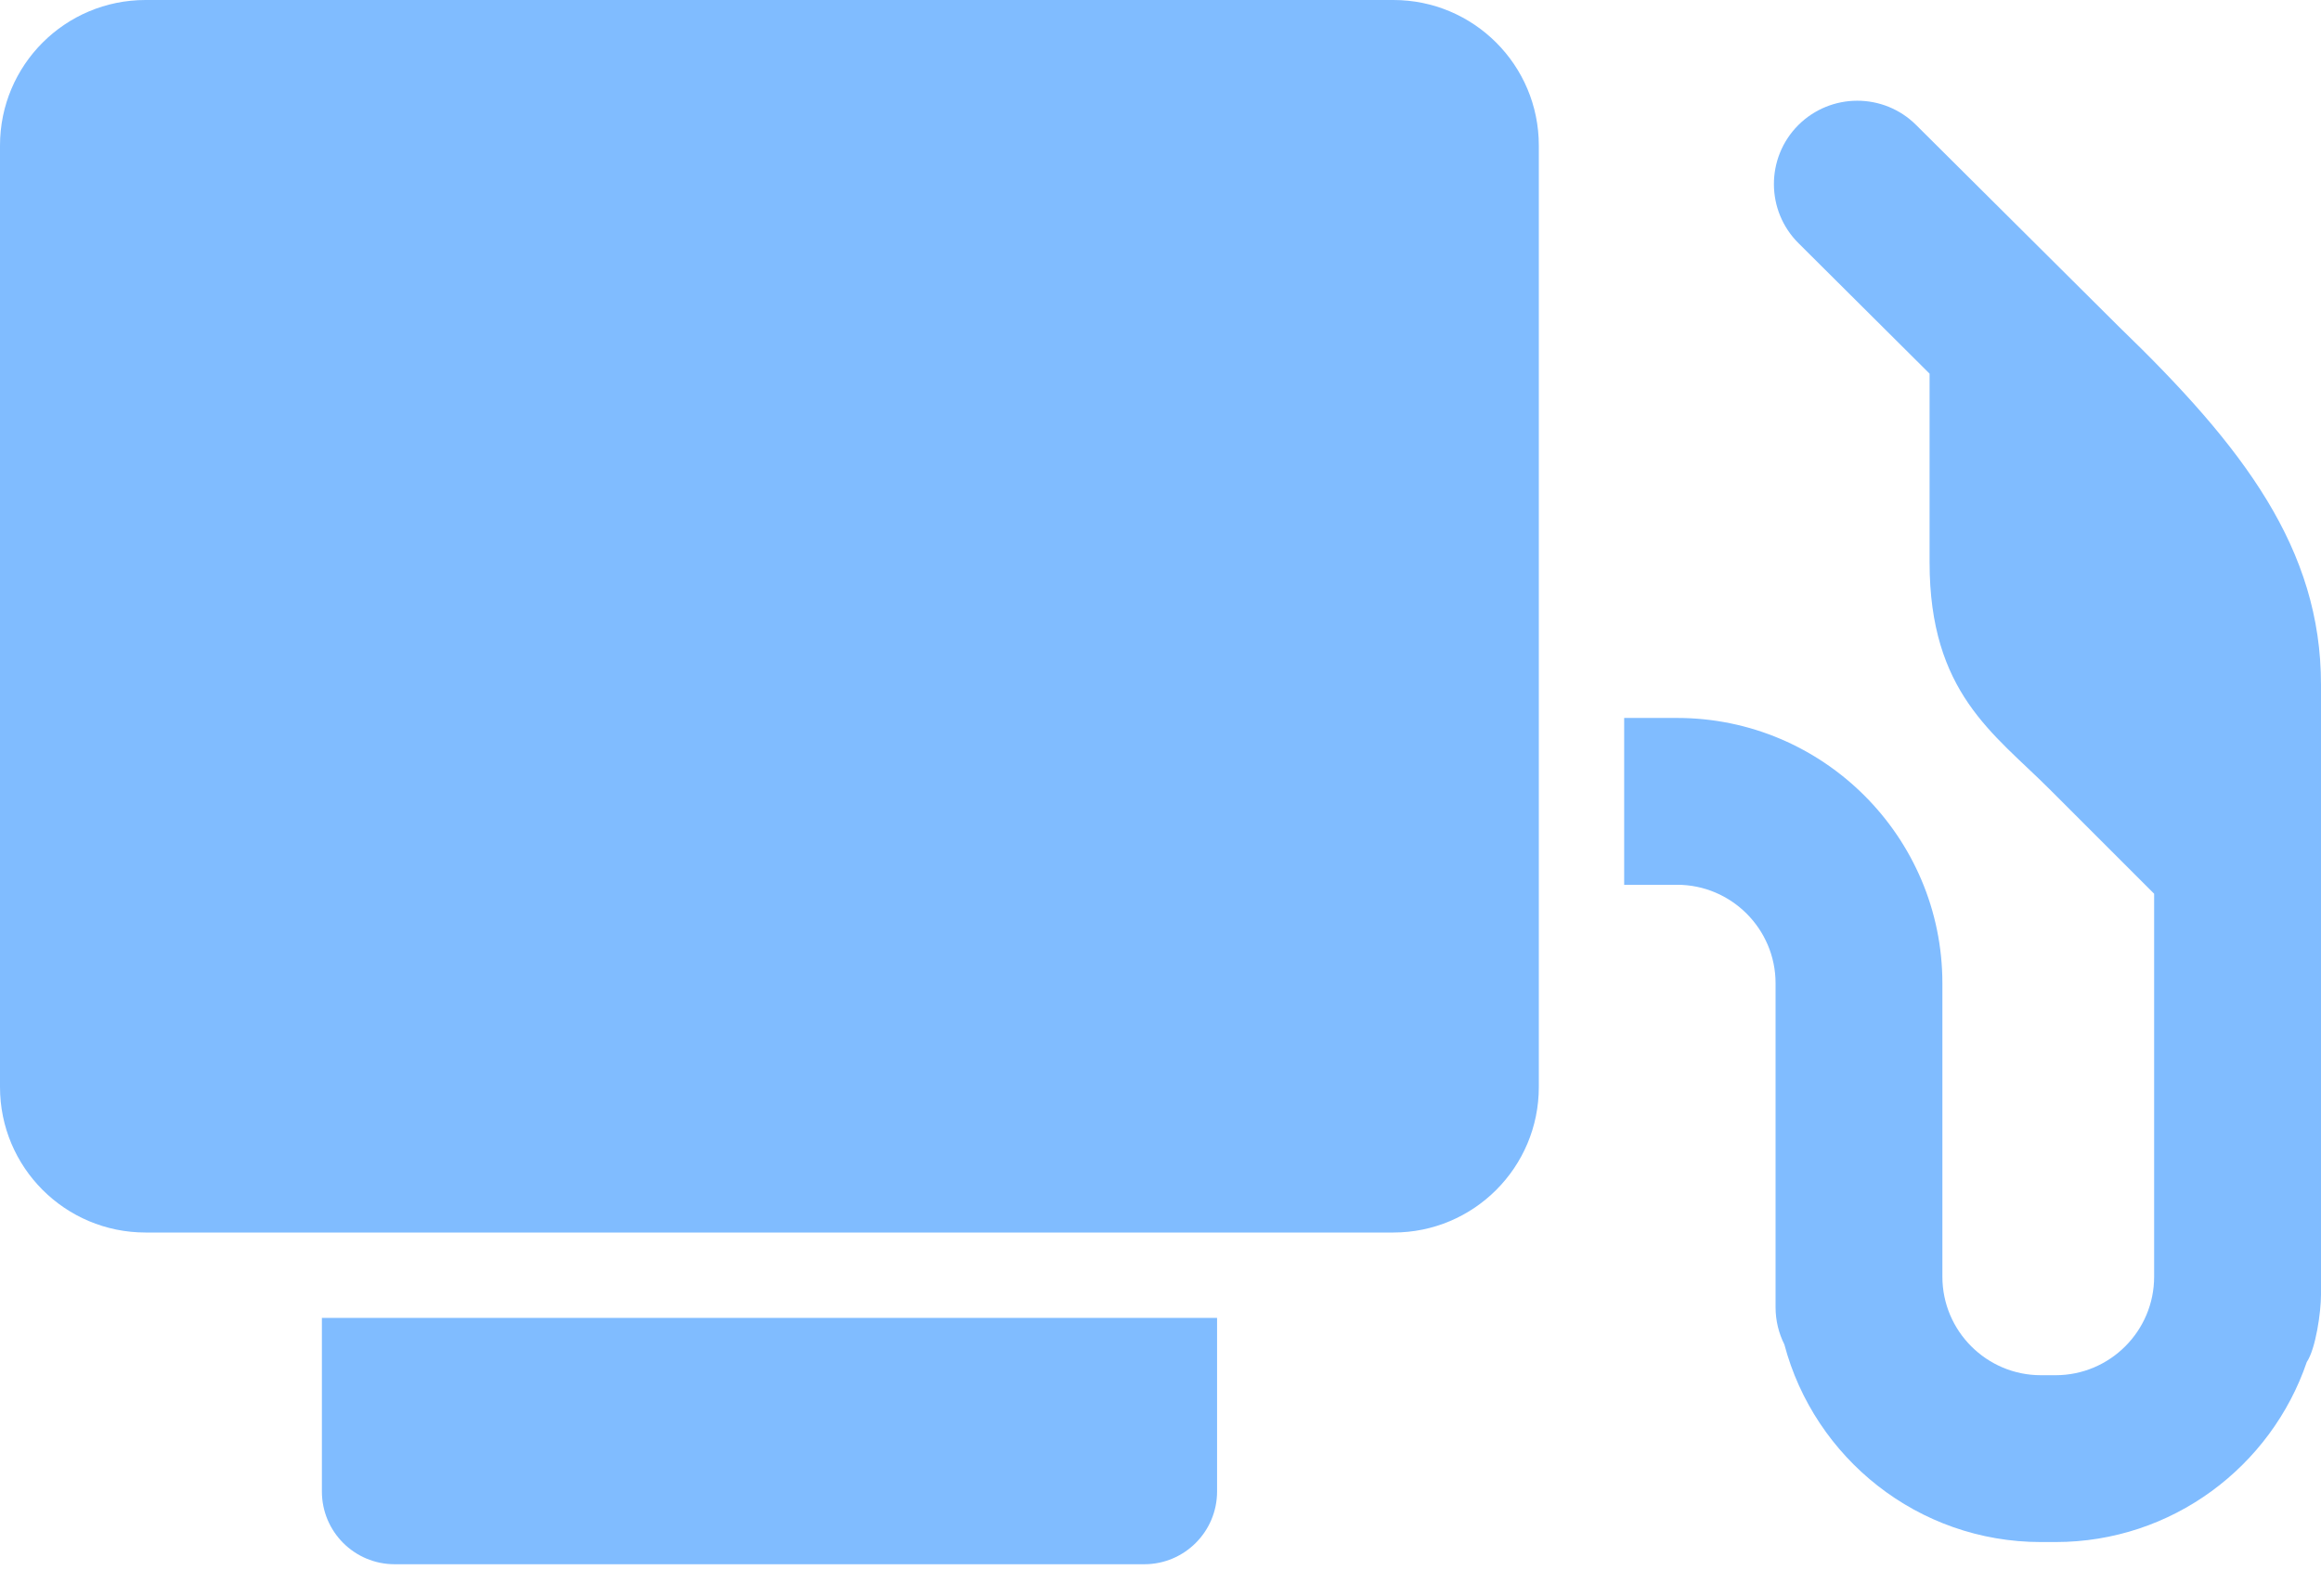
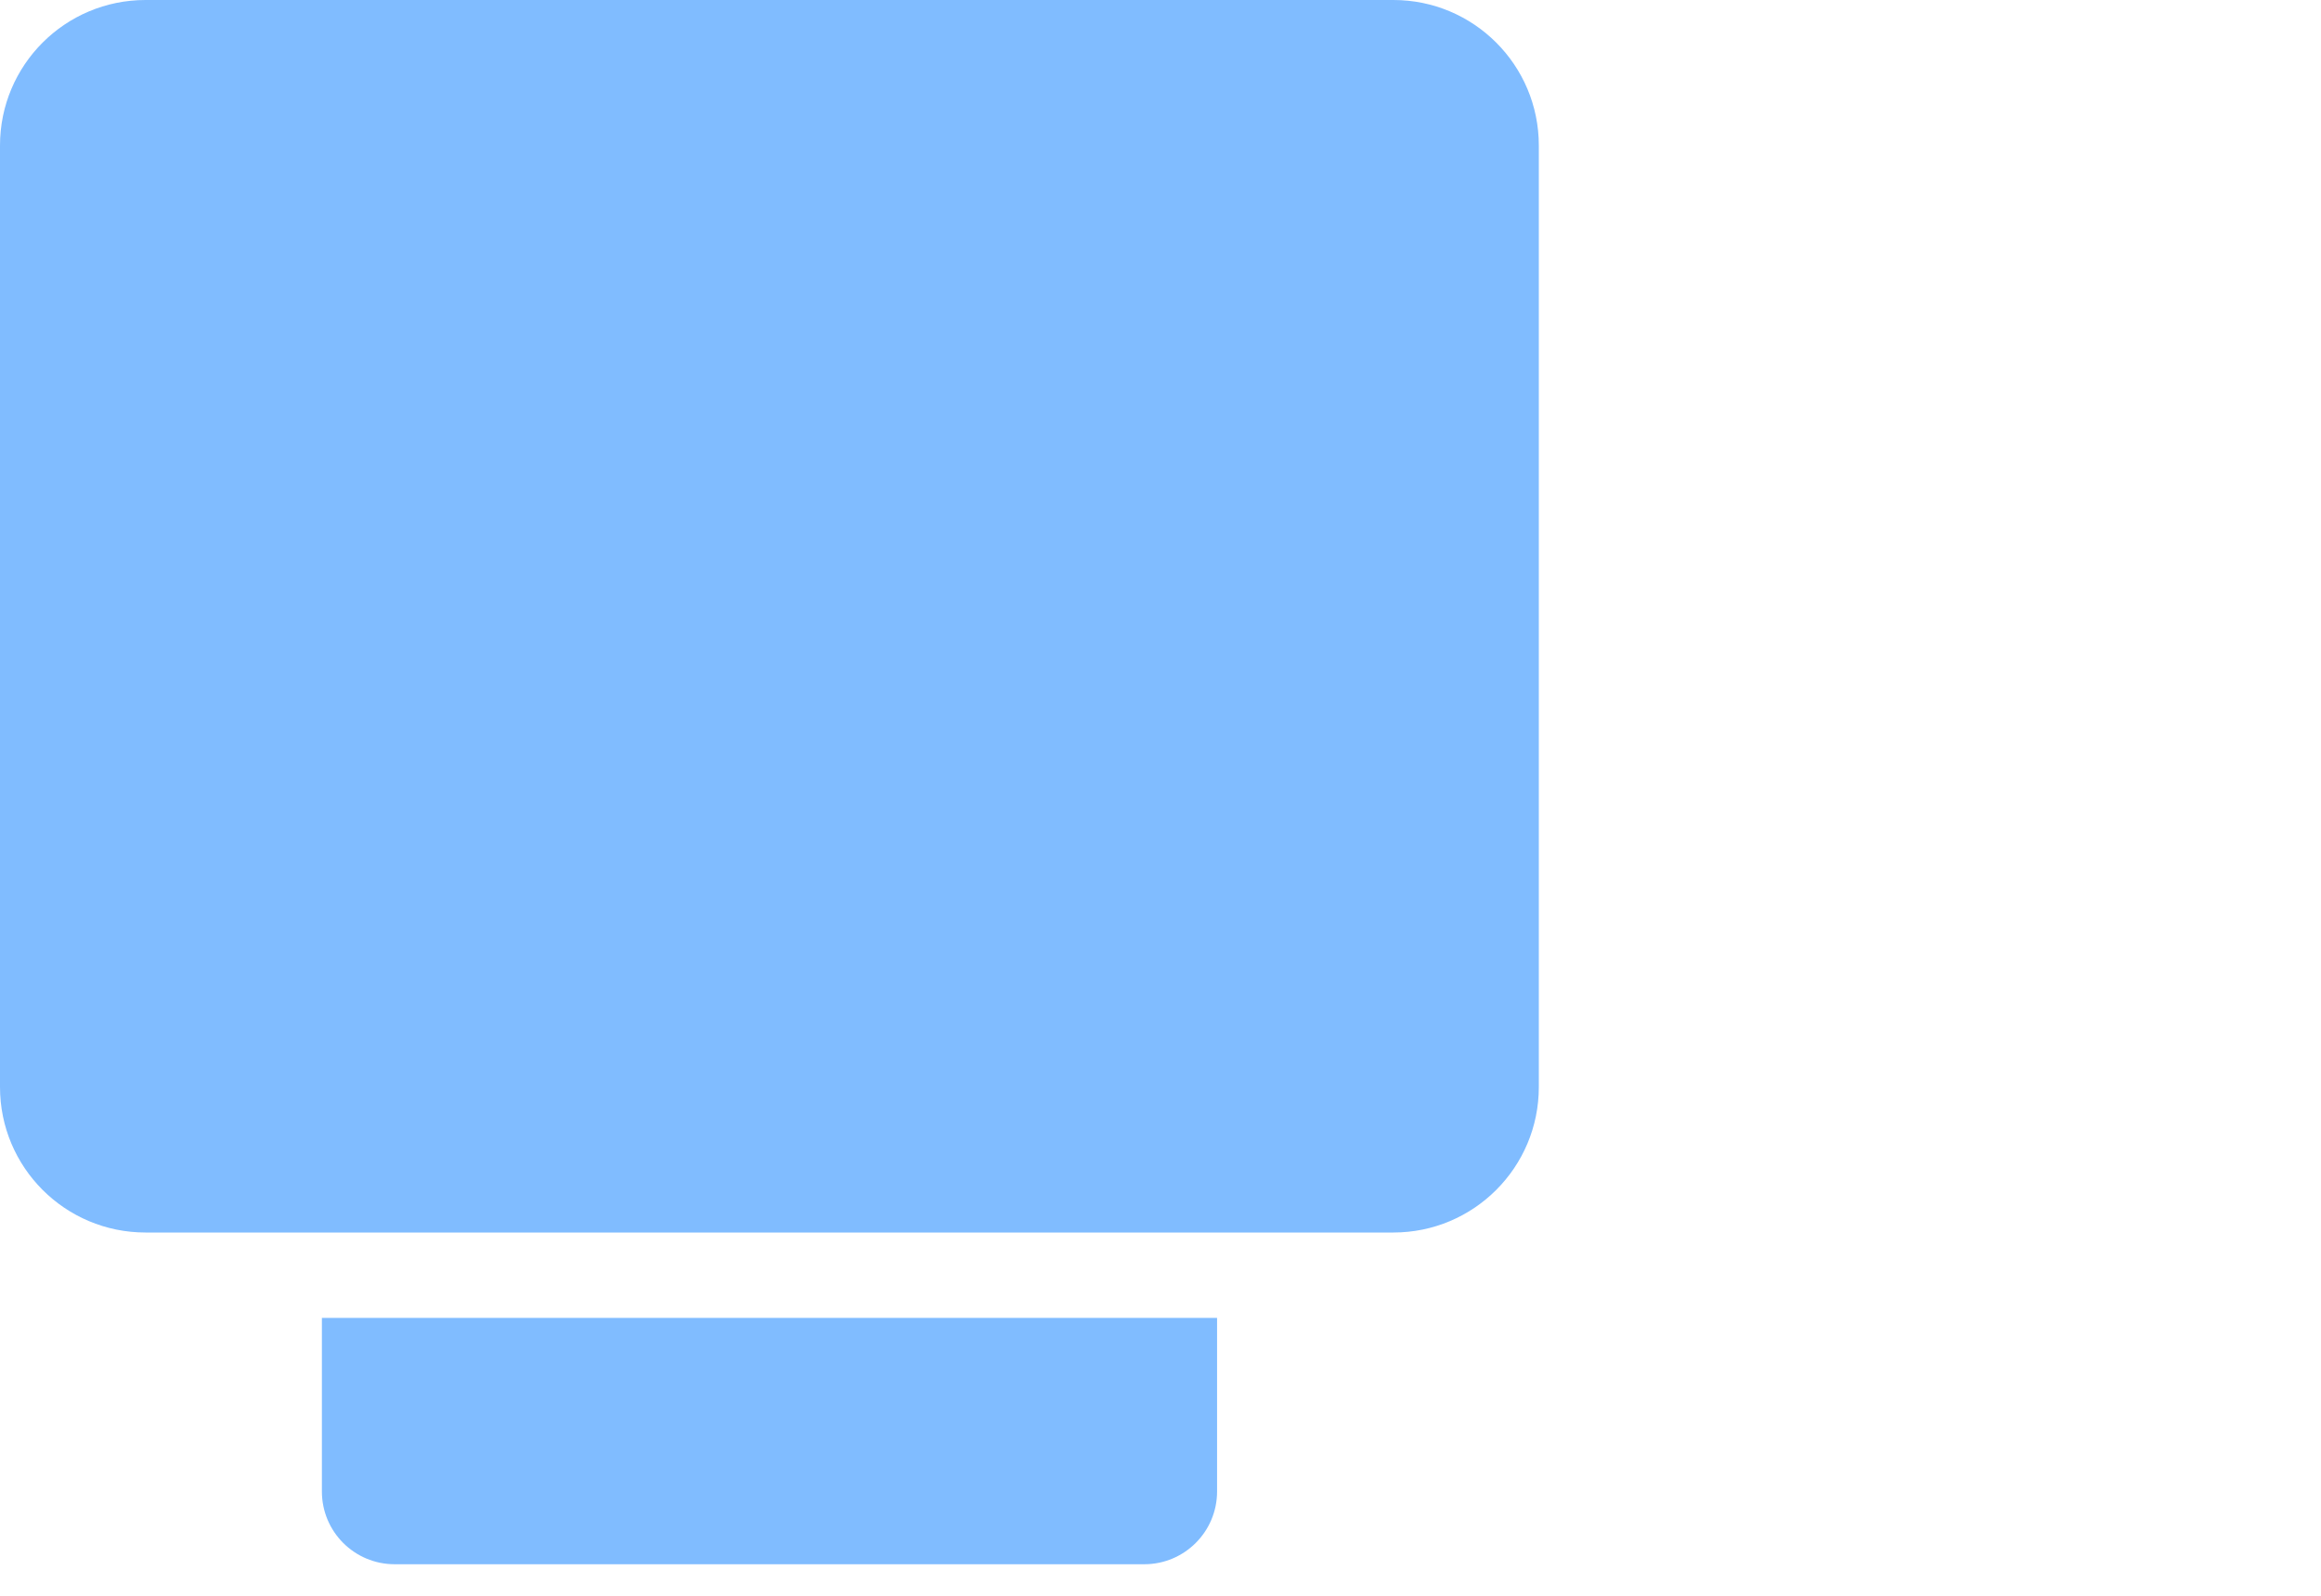
<svg xmlns="http://www.w3.org/2000/svg" width="48" height="33" viewBox="0 0 48 33" fill="none">
  <path d="M31.824 22.479C31.824 24.142 30.478 25.488 28.816 25.488H3.01C1.347 25.488 0 24.142 0 22.479V3.009C0 1.346 1.347 0 3.01 0H28.816C30.477 0 31.824 1.346 31.824 3.009V22.479Z" fill="#80BCFF" />
  <path d="M6.657 27.254V30.843C6.657 31.675 7.33 32.348 8.162 32.348H23.665C24.495 32.348 25.17 31.675 25.17 30.843V27.254H6.657Z" fill="#80BCFF" />
-   <path d="M43.833 6.768L39.628 2.586C38.953 1.913 37.861 1.916 37.187 2.59C36.516 3.266 36.519 4.358 37.195 5.03L39.905 7.727C39.905 8.786 39.905 10.222 39.905 11.627C39.905 14.325 41.232 15.166 42.381 16.315C42.913 16.847 43.776 17.709 44.549 18.482V22.115V26.402C44.549 27.525 43.636 28.439 42.511 28.439H42.206C41.084 28.439 40.17 27.525 40.17 26.402V24.324V20.334C40.17 17.309 37.709 14.847 34.684 14.847H33.589V18.297H34.684C35.806 18.297 36.72 19.212 36.72 20.334V24.324V26.402V27.033C36.72 27.311 36.786 27.572 36.902 27.803C37.523 30.151 39.665 31.889 42.206 31.889H42.511C44.92 31.889 46.969 30.328 47.706 28.166C47.891 27.893 48 27.132 48 26.775V26.402V22.115V14.159C48.001 11.355 46.405 9.252 43.833 6.768Z" fill="#80BCFF" />
</svg>